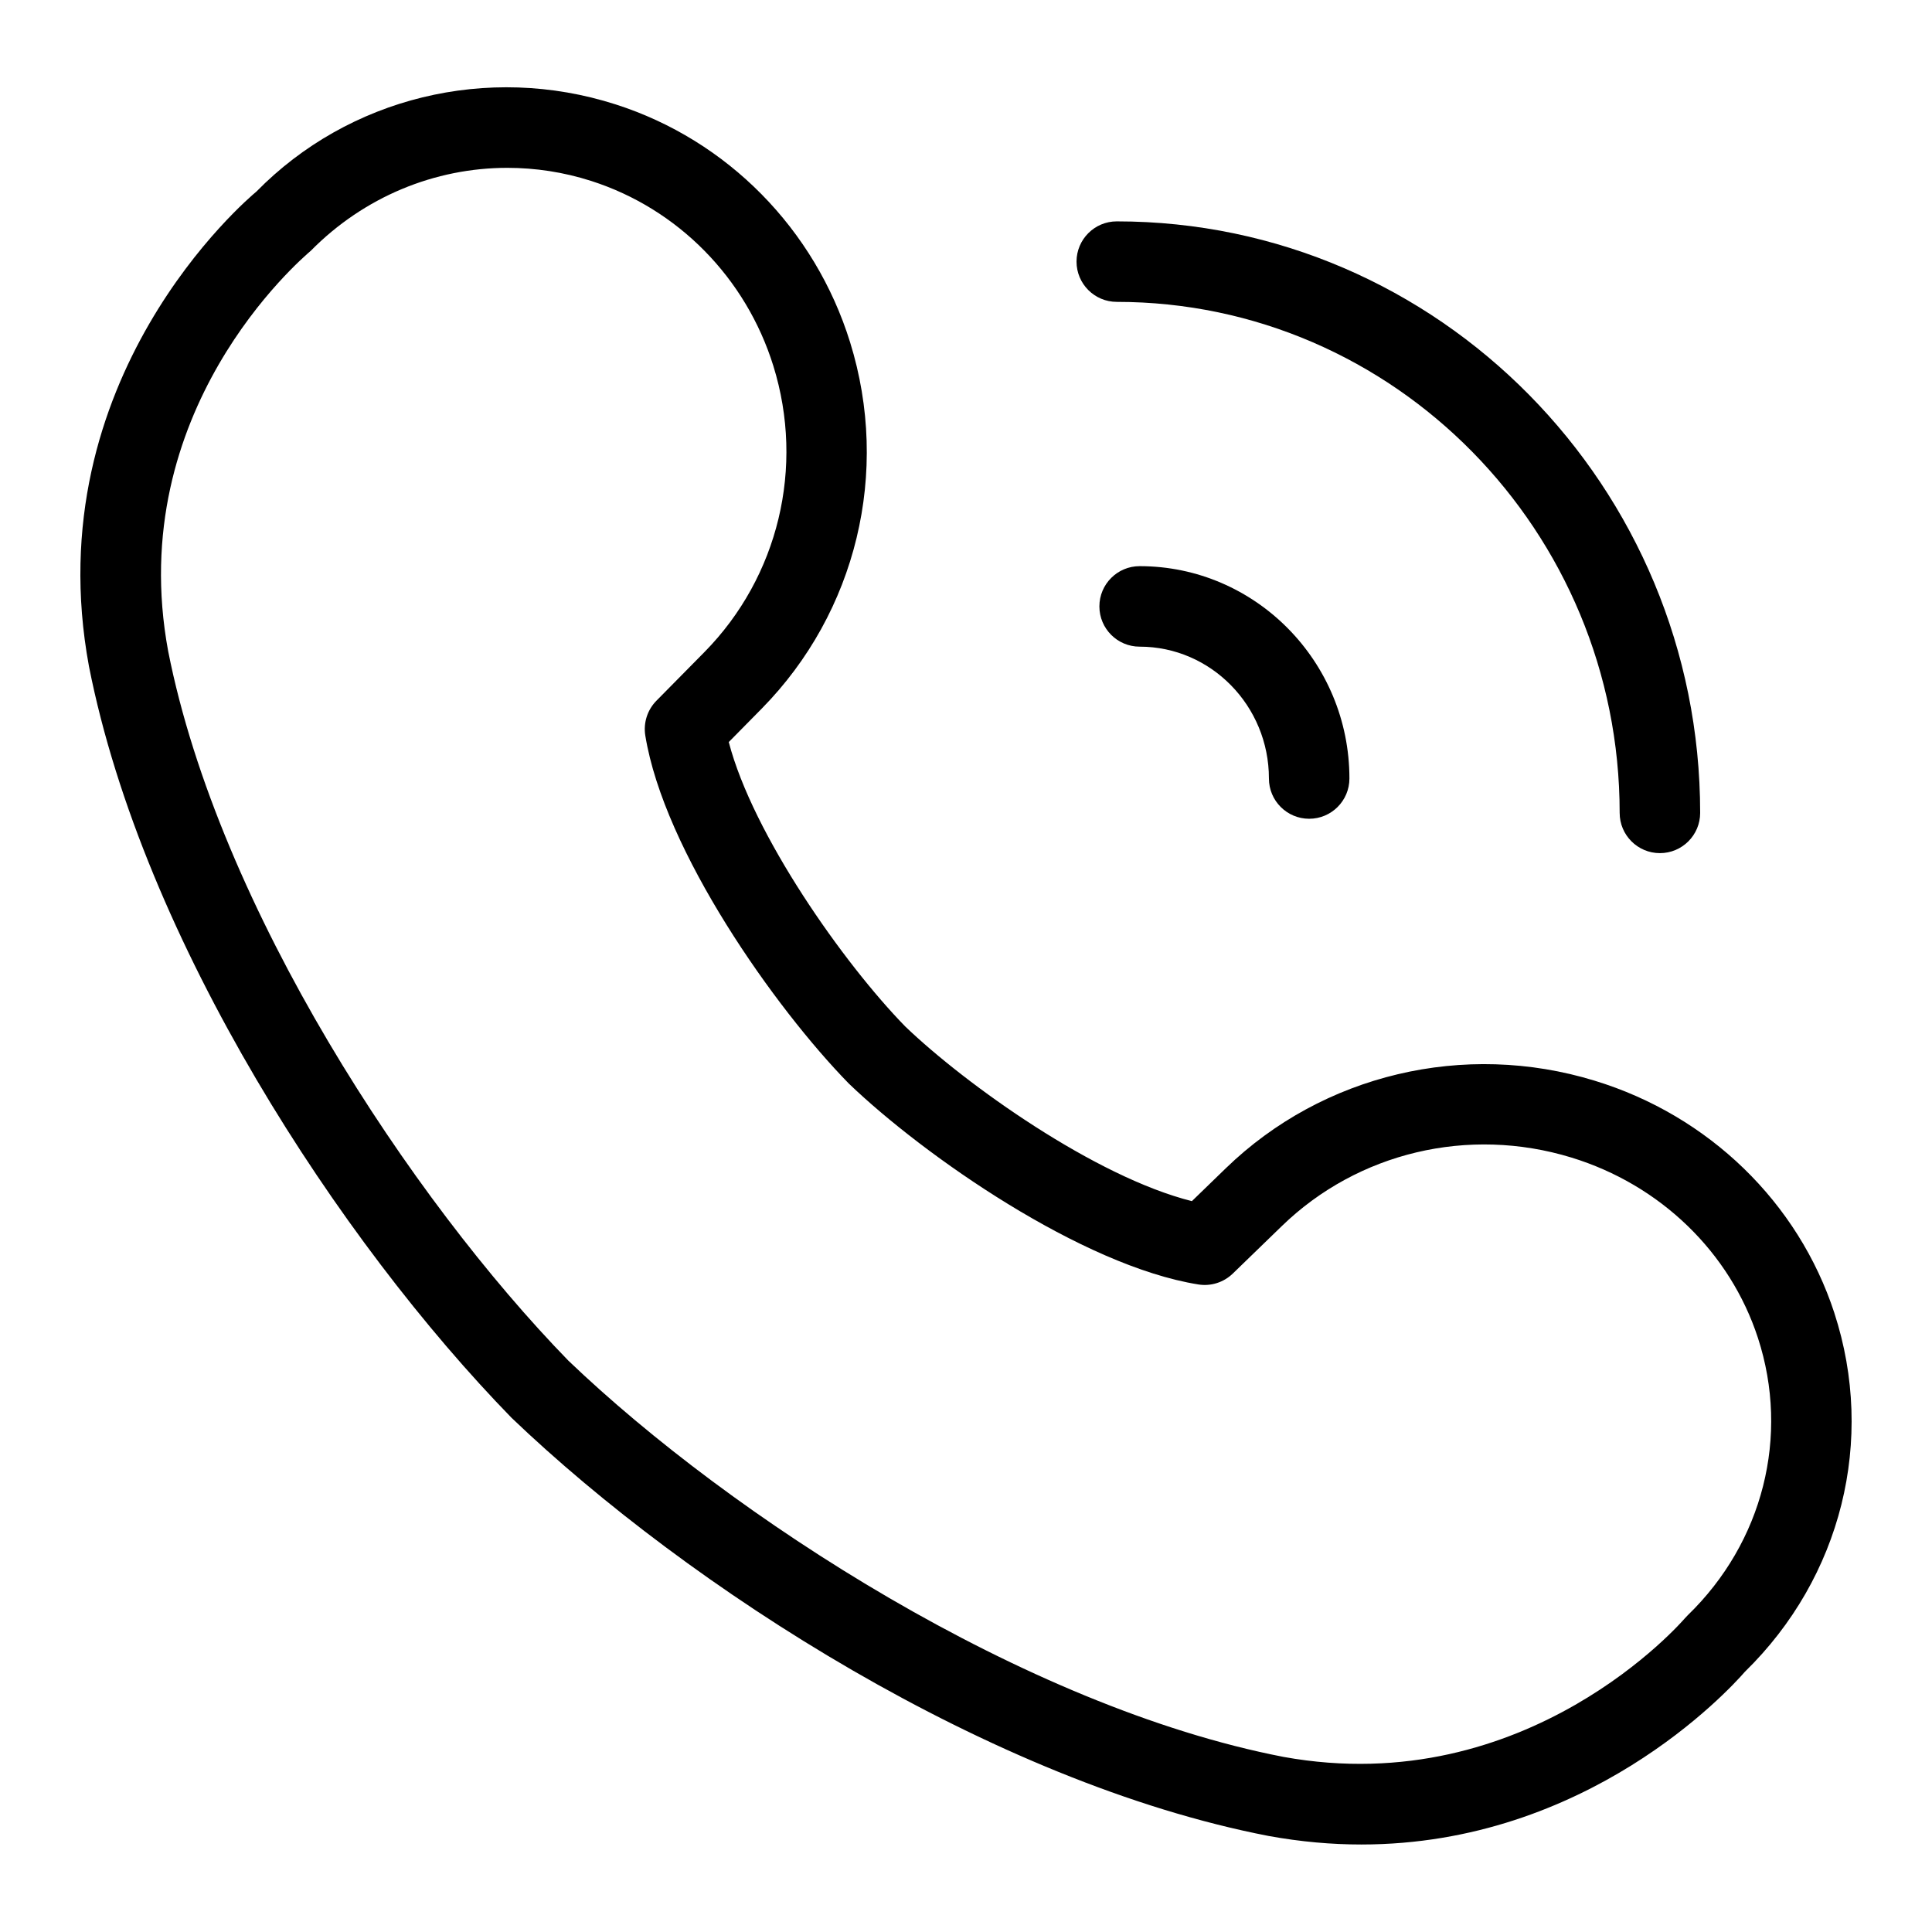
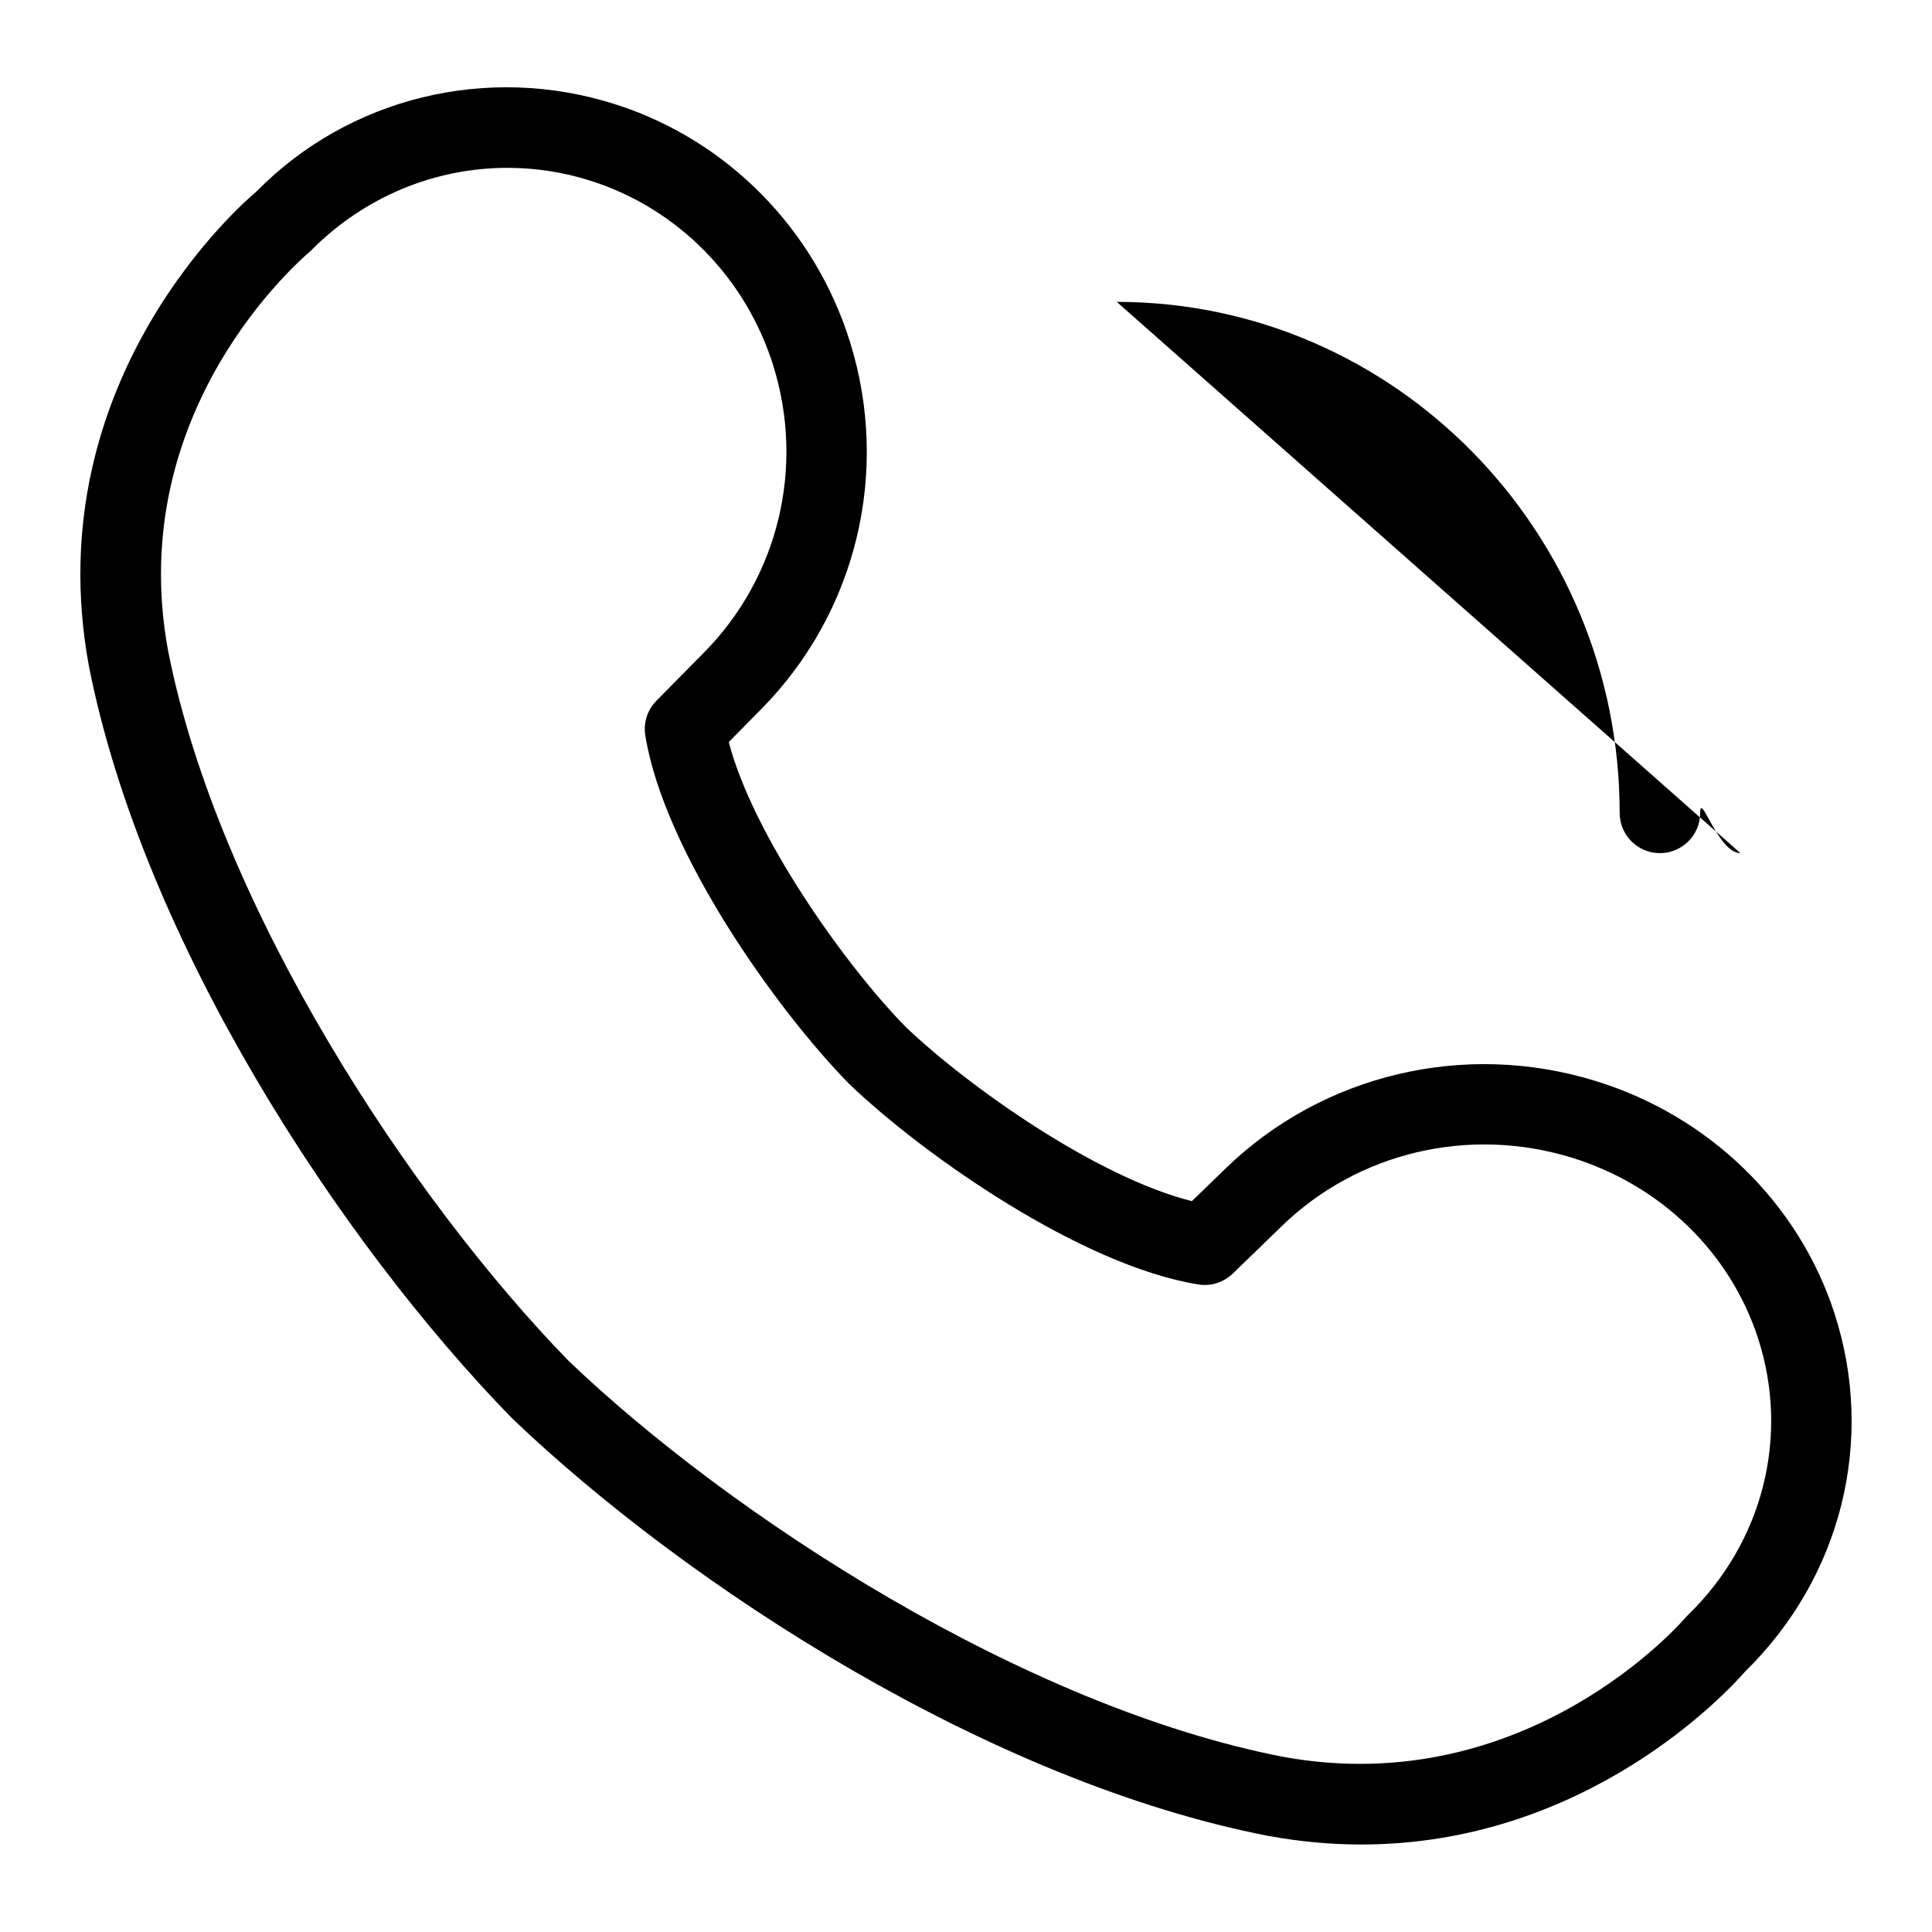
<svg xmlns="http://www.w3.org/2000/svg" id="Layer_1" data-name="Layer 1" viewBox="0 0 24 24">
-   <path d="M13.657,7.533c0,.276,.224,.5,.5,.5,.886,0,1.606,.735,1.606,1.638,0,.276,.224,.5,.5,.5s.5-.224,.5-.5c0-1.455-1.169-2.638-2.606-2.638-.276,0-.5,.224-.5,.5Z" />
-   <path d="M13.873,3.75c3.444,0,6.247,2.848,6.247,6.348,0,.276,.224,.5,.5,.5s.5-.224,.5-.5c0-4.051-3.251-7.348-7.247-7.348-.276,0-.5,.224-.5,.5s.224,.5,.5,.5Z" />
+   <path d="M13.873,3.75c3.444,0,6.247,2.848,6.247,6.348,0,.276,.224,.5,.5,.5s.5-.224,.5-.5s.224,.5,.5,.5Z" />
  <path d="M22.788,16.313c-.448-1.376-1.562-2.456-2.978-2.888-1.621-.497-3.378-.079-4.582,1.087l-.422,.409c-1.199-.301-2.805-1.445-3.56-2.169-.766-.784-1.894-2.385-2.193-3.534l.409-.415c1.178-1.197,1.599-2.94,1.098-4.552-.437-1.406-1.525-2.51-2.912-2.954-1.594-.511-3.319-.083-4.463,1.083-.112,.093-2.742,2.317-2.08,5.897,.674,3.417,3.116,7.145,5.25,9.336,2.2,2.105,5.959,4.527,9.404,5.194,.401,.073,.785,.106,1.152,.106,2.804,0,4.556-1.906,4.765-2.146,1.2-1.173,1.625-2.878,1.111-4.456Zm-1.823,3.753c-.012,.012-.024,.024-.035,.037-.02,.023-1.951,2.271-4.985,1.722-3.223-.624-6.871-2.995-8.884-4.922-1.953-2.006-4.342-5.622-4.972-8.814-.553-2.986,1.642-4.862,1.772-4.974,.661-.67,1.54-1.03,2.441-1.03,.348,0,.7,.053,1.043,.163,1.076,.345,1.922,1.204,2.262,2.298,.391,1.258,.063,2.62-.855,3.553l-.598,.606c-.112,.114-.163,.274-.138,.431,.233,1.437,1.612,3.387,2.528,4.324,.935,.898,2.9,2.266,4.343,2.496,.154,.025,.313-.025,.427-.135l.611-.592c.942-.913,2.317-1.241,3.594-.85,1.105,.338,1.972,1.176,2.319,2.242,.397,1.219,.063,2.538-.872,3.444Z" />
</svg>